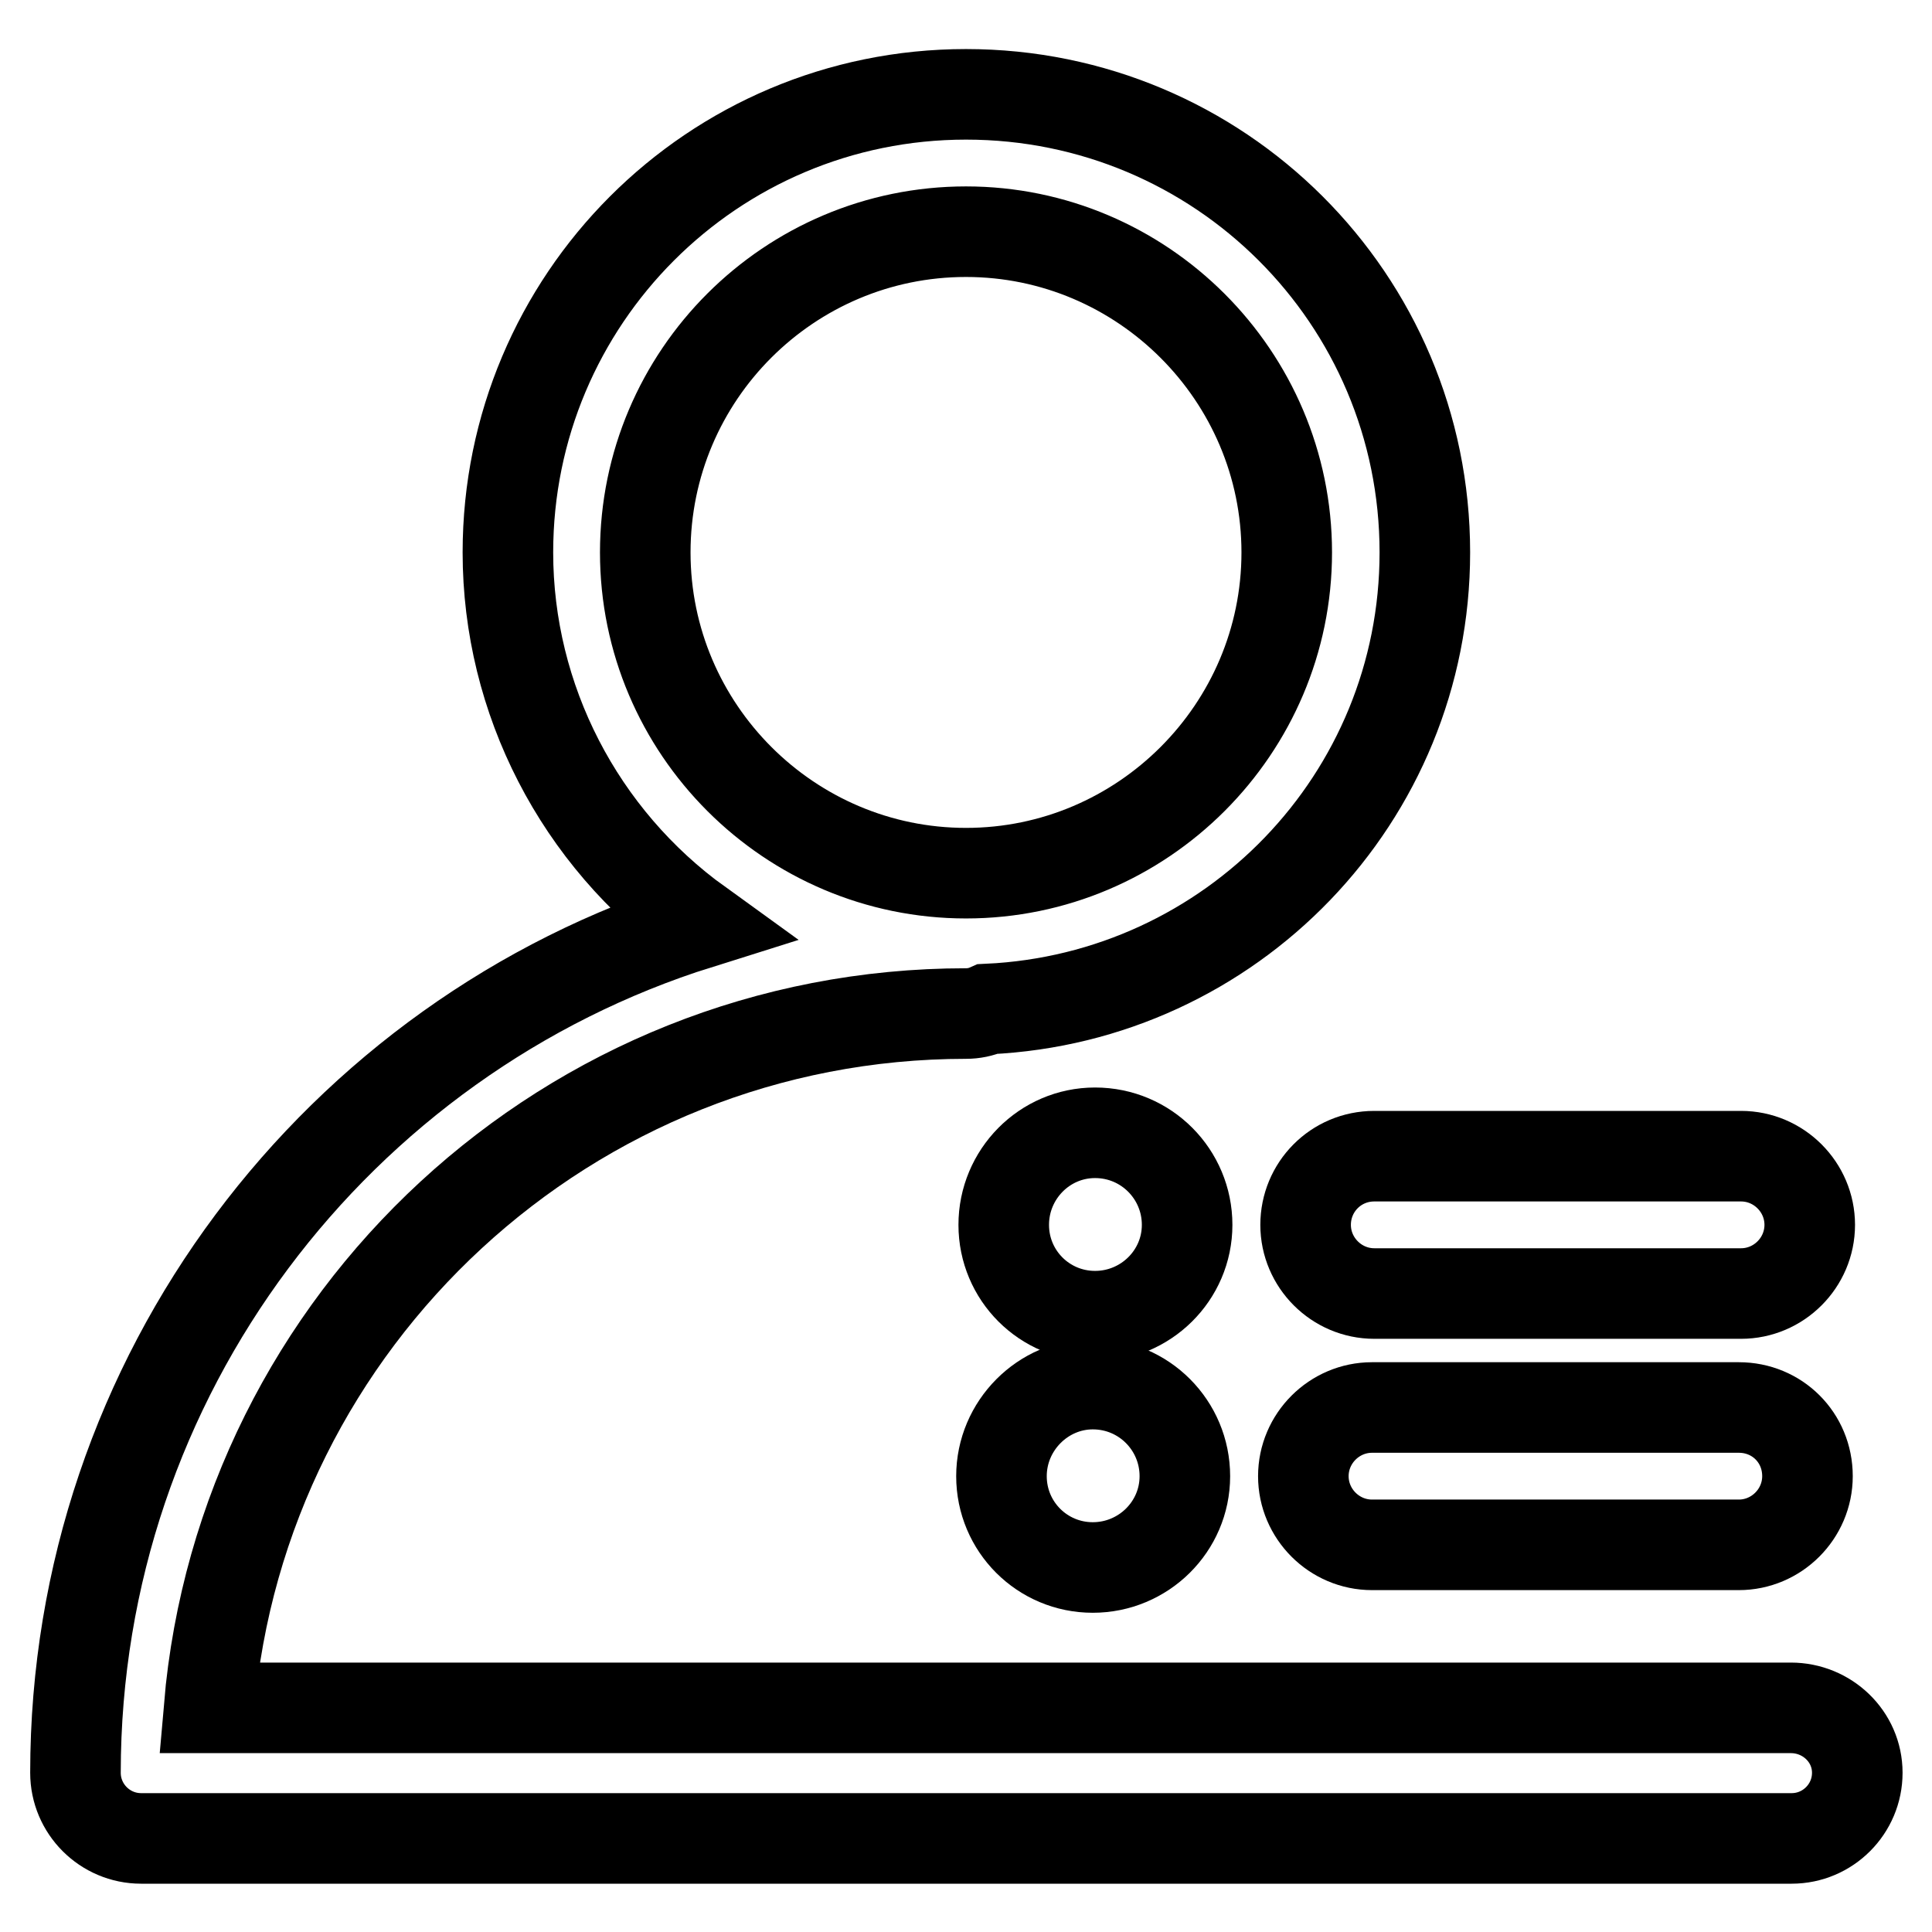
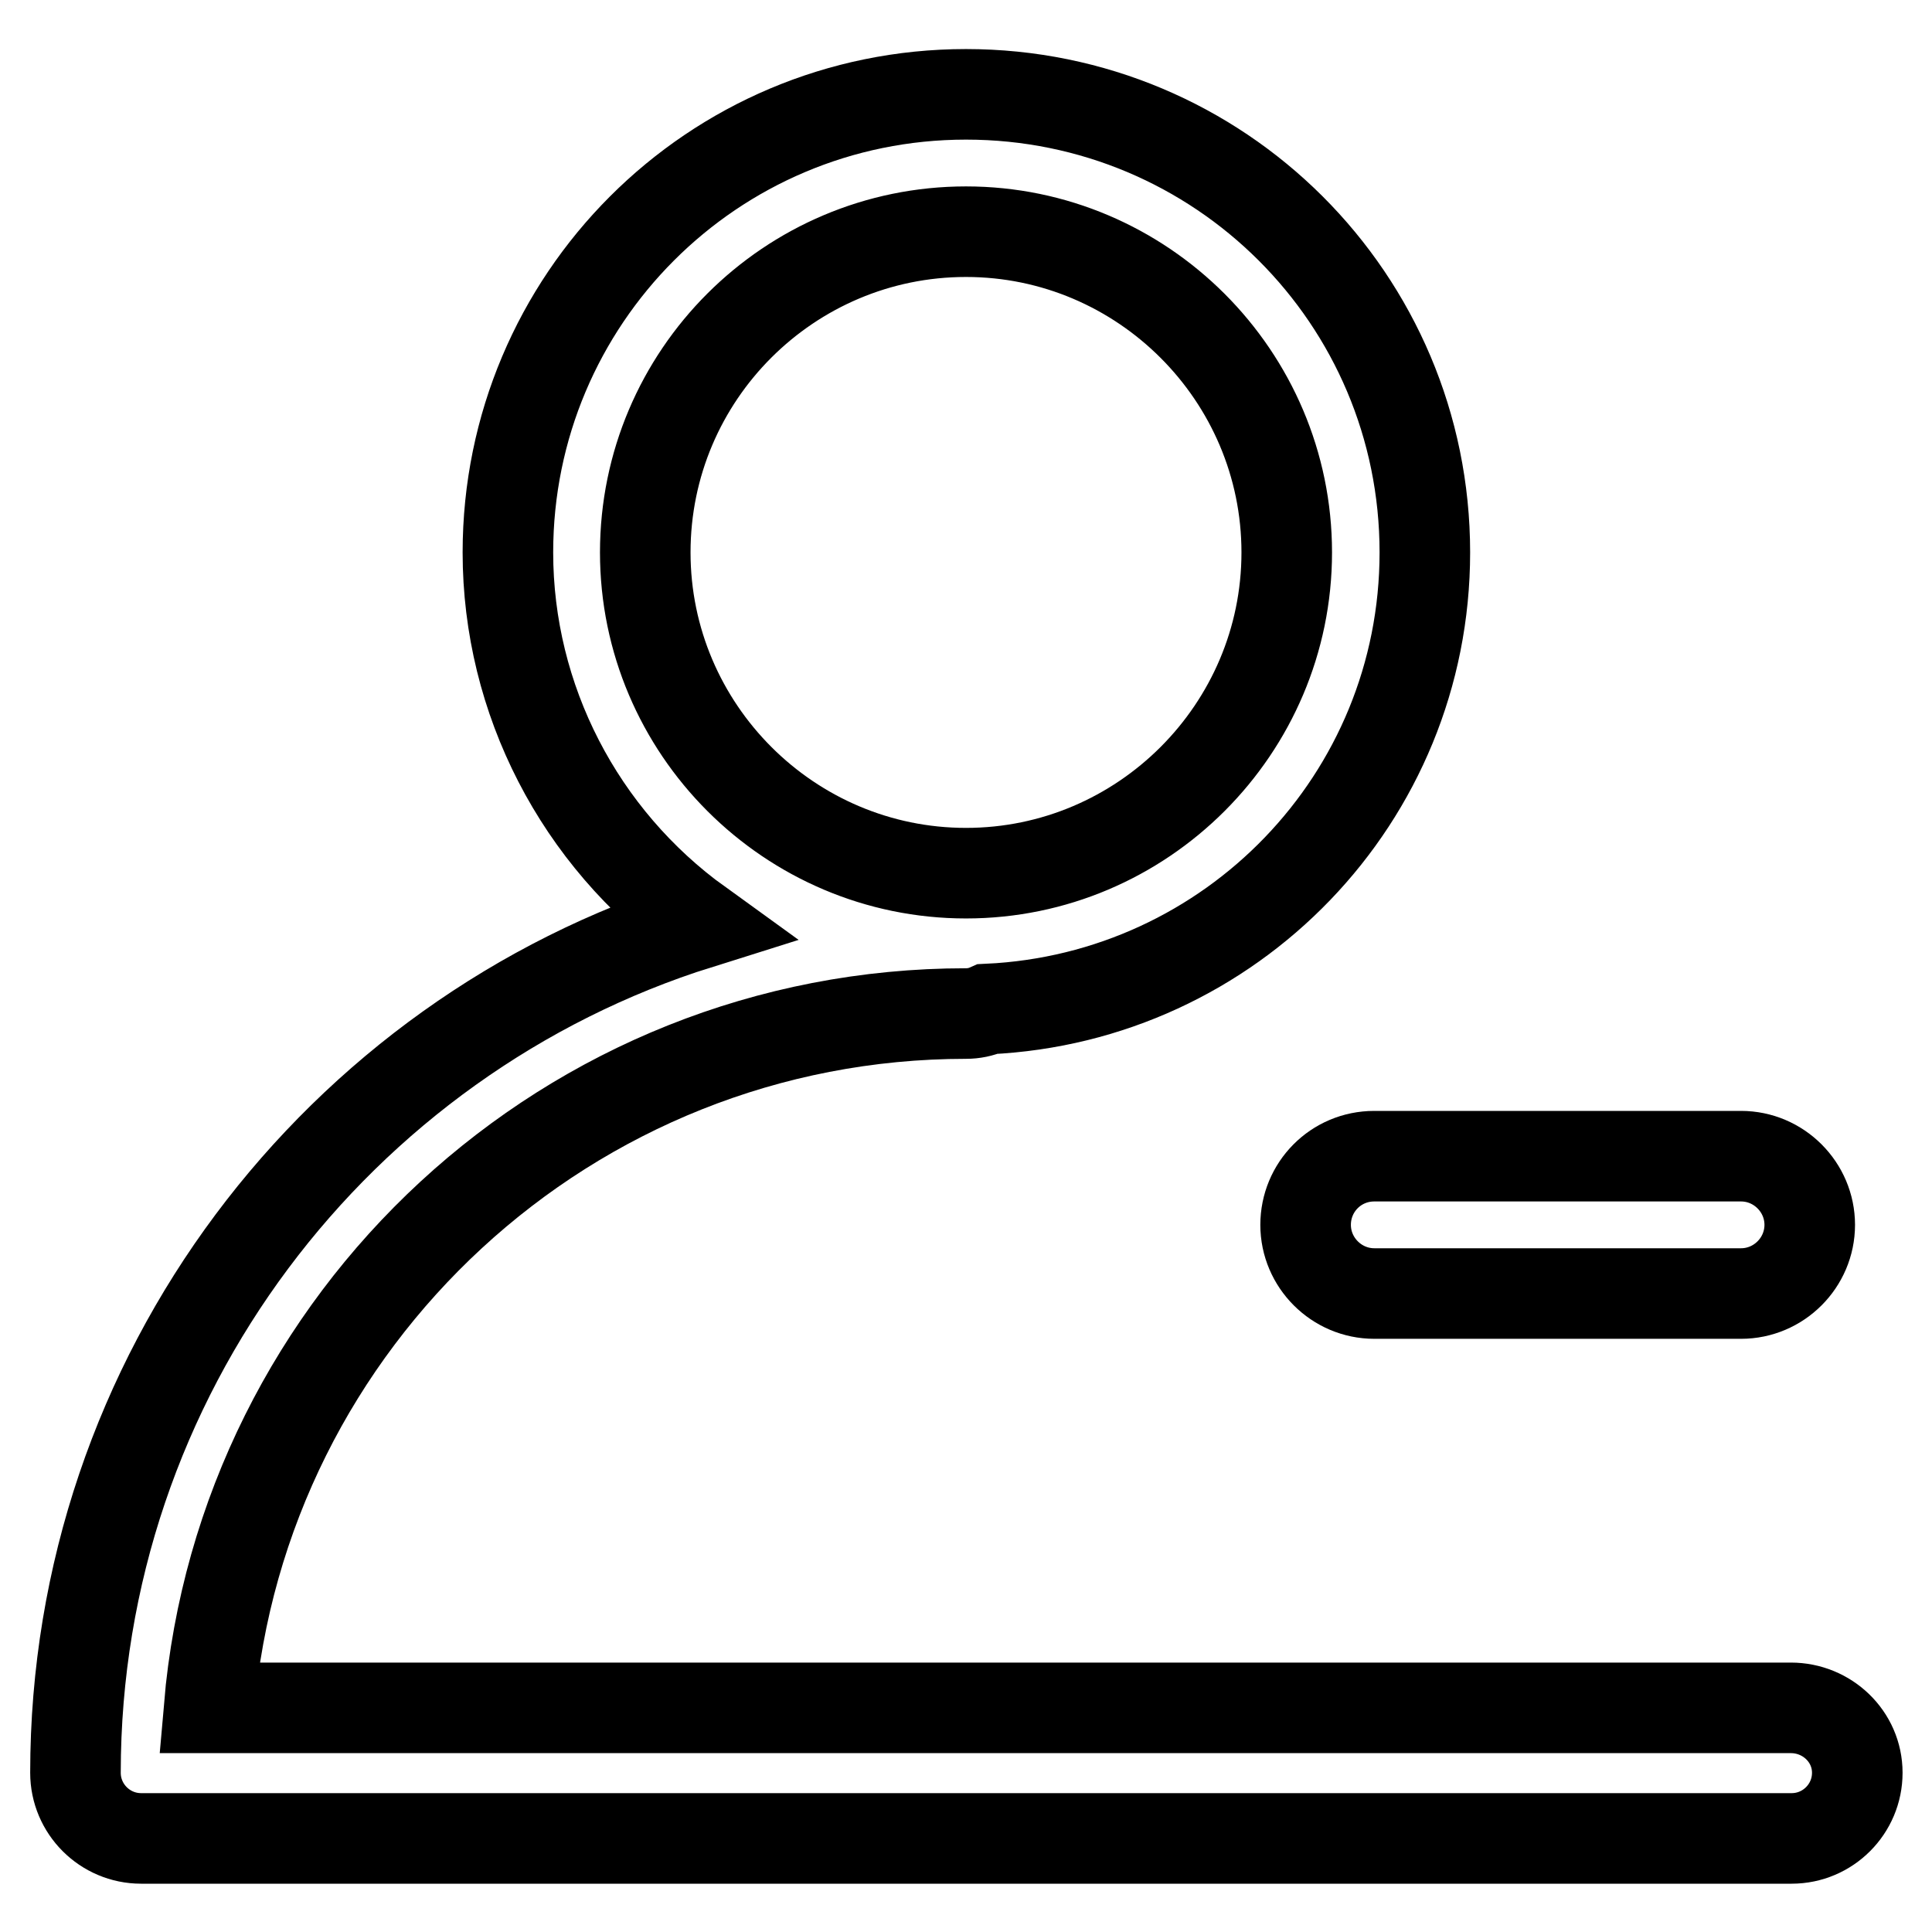
<svg xmlns="http://www.w3.org/2000/svg" version="1.1" x="0px" y="0px" viewBox="0 0 256 256" enable-background="new 0 0 256 256" xml:space="preserve">
  <g>
    <path stroke-width="12" fill-opacity="0" stroke="#000000" d="M237.3,226.3H27.7c4.4-51.5,47.7-92,100.3-92c1,0,2-0.2,2.9-0.6c32.2-1.5,57.9-27.9,57.9-60.5 c0-33.6-27.2-60.7-60.8-60.7c-33.6,0-60.7,27.2-60.7,60.7c0,19.5,9.5,37.8,25.3,49.2C44.8,137.4,10,182.2,10,234.9 c0,4.8,3.9,8.7,8.7,8.7h218.7c4.8,0,8.7-3.9,8.7-8.7S242.1,226.3,237.3,226.3z M128,30.7c23.4,0,42.5,19.1,42.5,42.5 c0,23.4-19.1,42.5-42.5,42.5S85.5,96.6,85.5,73.2C85.5,49.7,104.6,30.7,128,30.7L128,30.7z" />
-     <path stroke-width="12" fill-opacity="0" stroke="#000000" d="M230.4,186.5h-48.6c-5,0-9.1,4.1-9.1,9.1c0,5,4.1,9.1,9.1,9.1h48.6c5,0,9.1-4.1,9.1-9.1 C239.5,190.5,235.5,186.5,230.4,186.5z" />
-     <path stroke-width="12" fill-opacity="0" stroke="#000000" d="M132.7,195.6c0,6.7,5.4,12.1,12.1,12.1c6.7,0,12.2-5.4,12.2-12.1l0,0c0-6.7-5.4-12.2-12.2-12.2 C138.2,183.4,132.7,188.9,132.7,195.6z" />
    <path stroke-width="12" fill-opacity="0" stroke="#000000" d="M173,162.3c0,5,4.1,9.1,9.1,9.1h48.6c5,0,9.1-4.1,9.1-9.1c0-5-4.1-9.1-9.1-9.1h-48.6 C177,153.2,173,157.3,173,162.3L173,162.3z" />
-     <path stroke-width="12" fill-opacity="0" stroke="#000000" d="M133,162.3c0,6.7,5.4,12.1,12.1,12.1c6.7,0,12.2-5.4,12.2-12.1l0,0c0-6.7-5.4-12.2-12.2-12.2 C138.4,150.1,133,155.6,133,162.3z" />
  </g>
</svg>